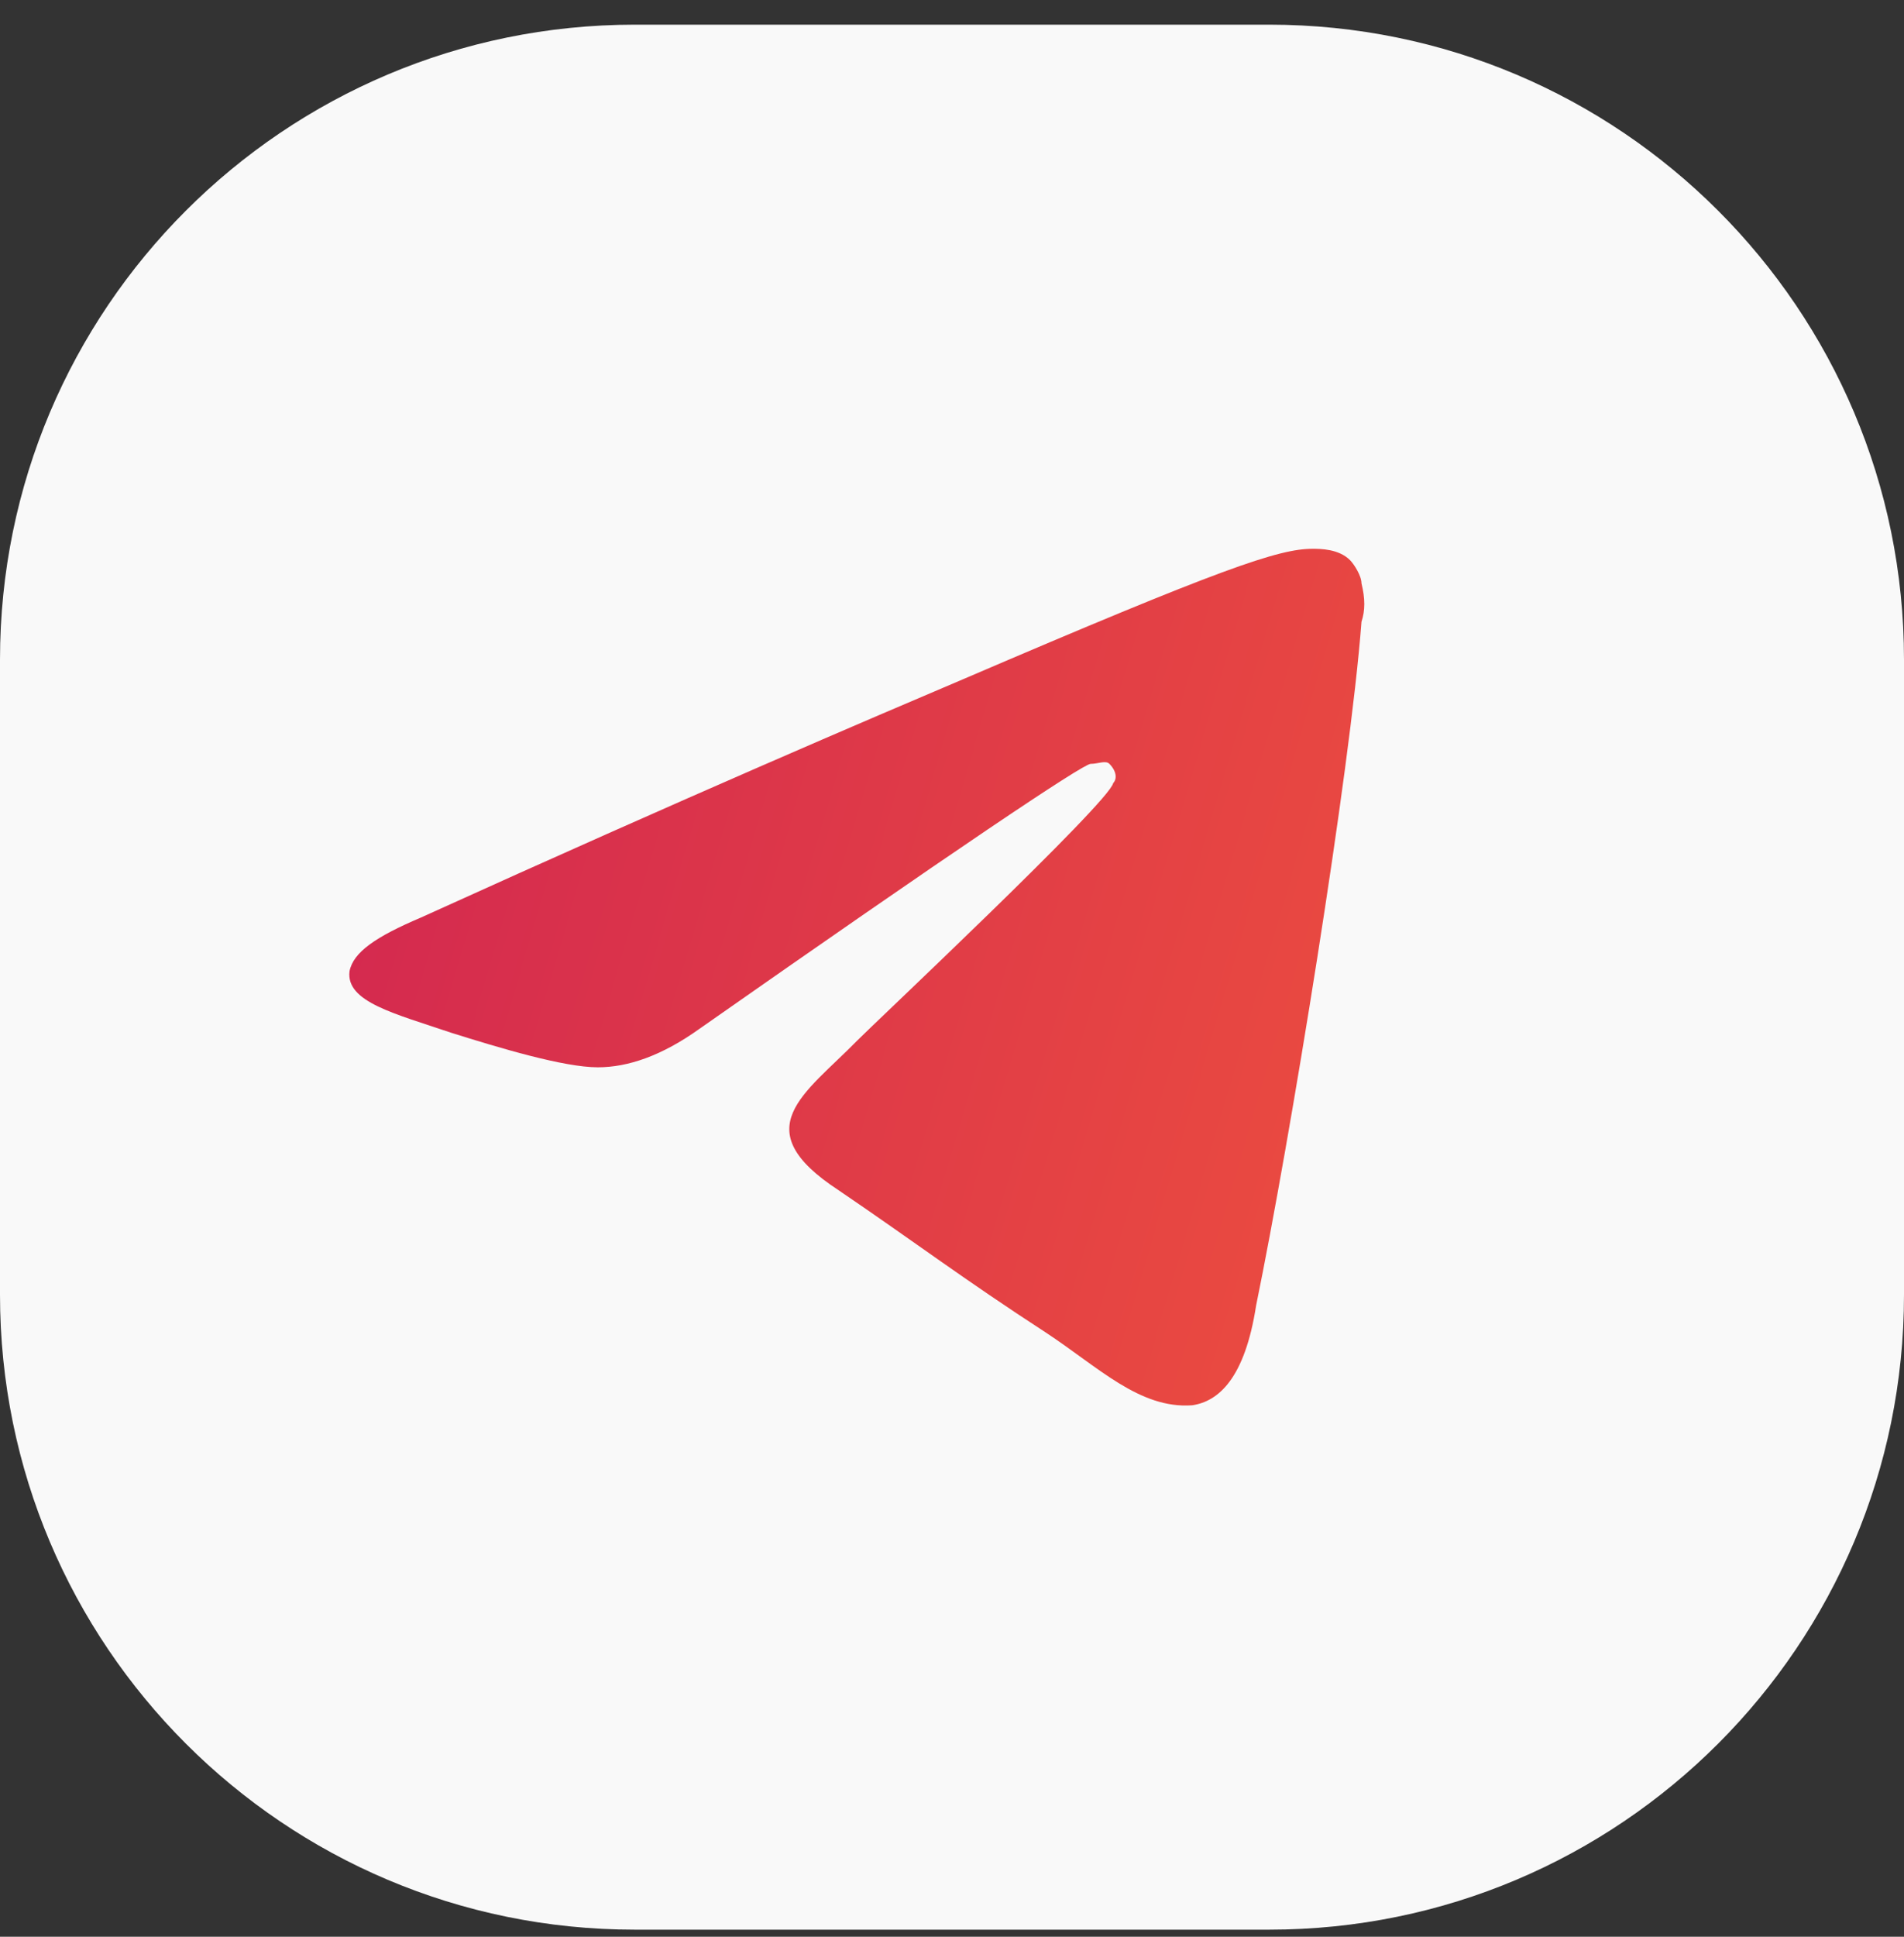
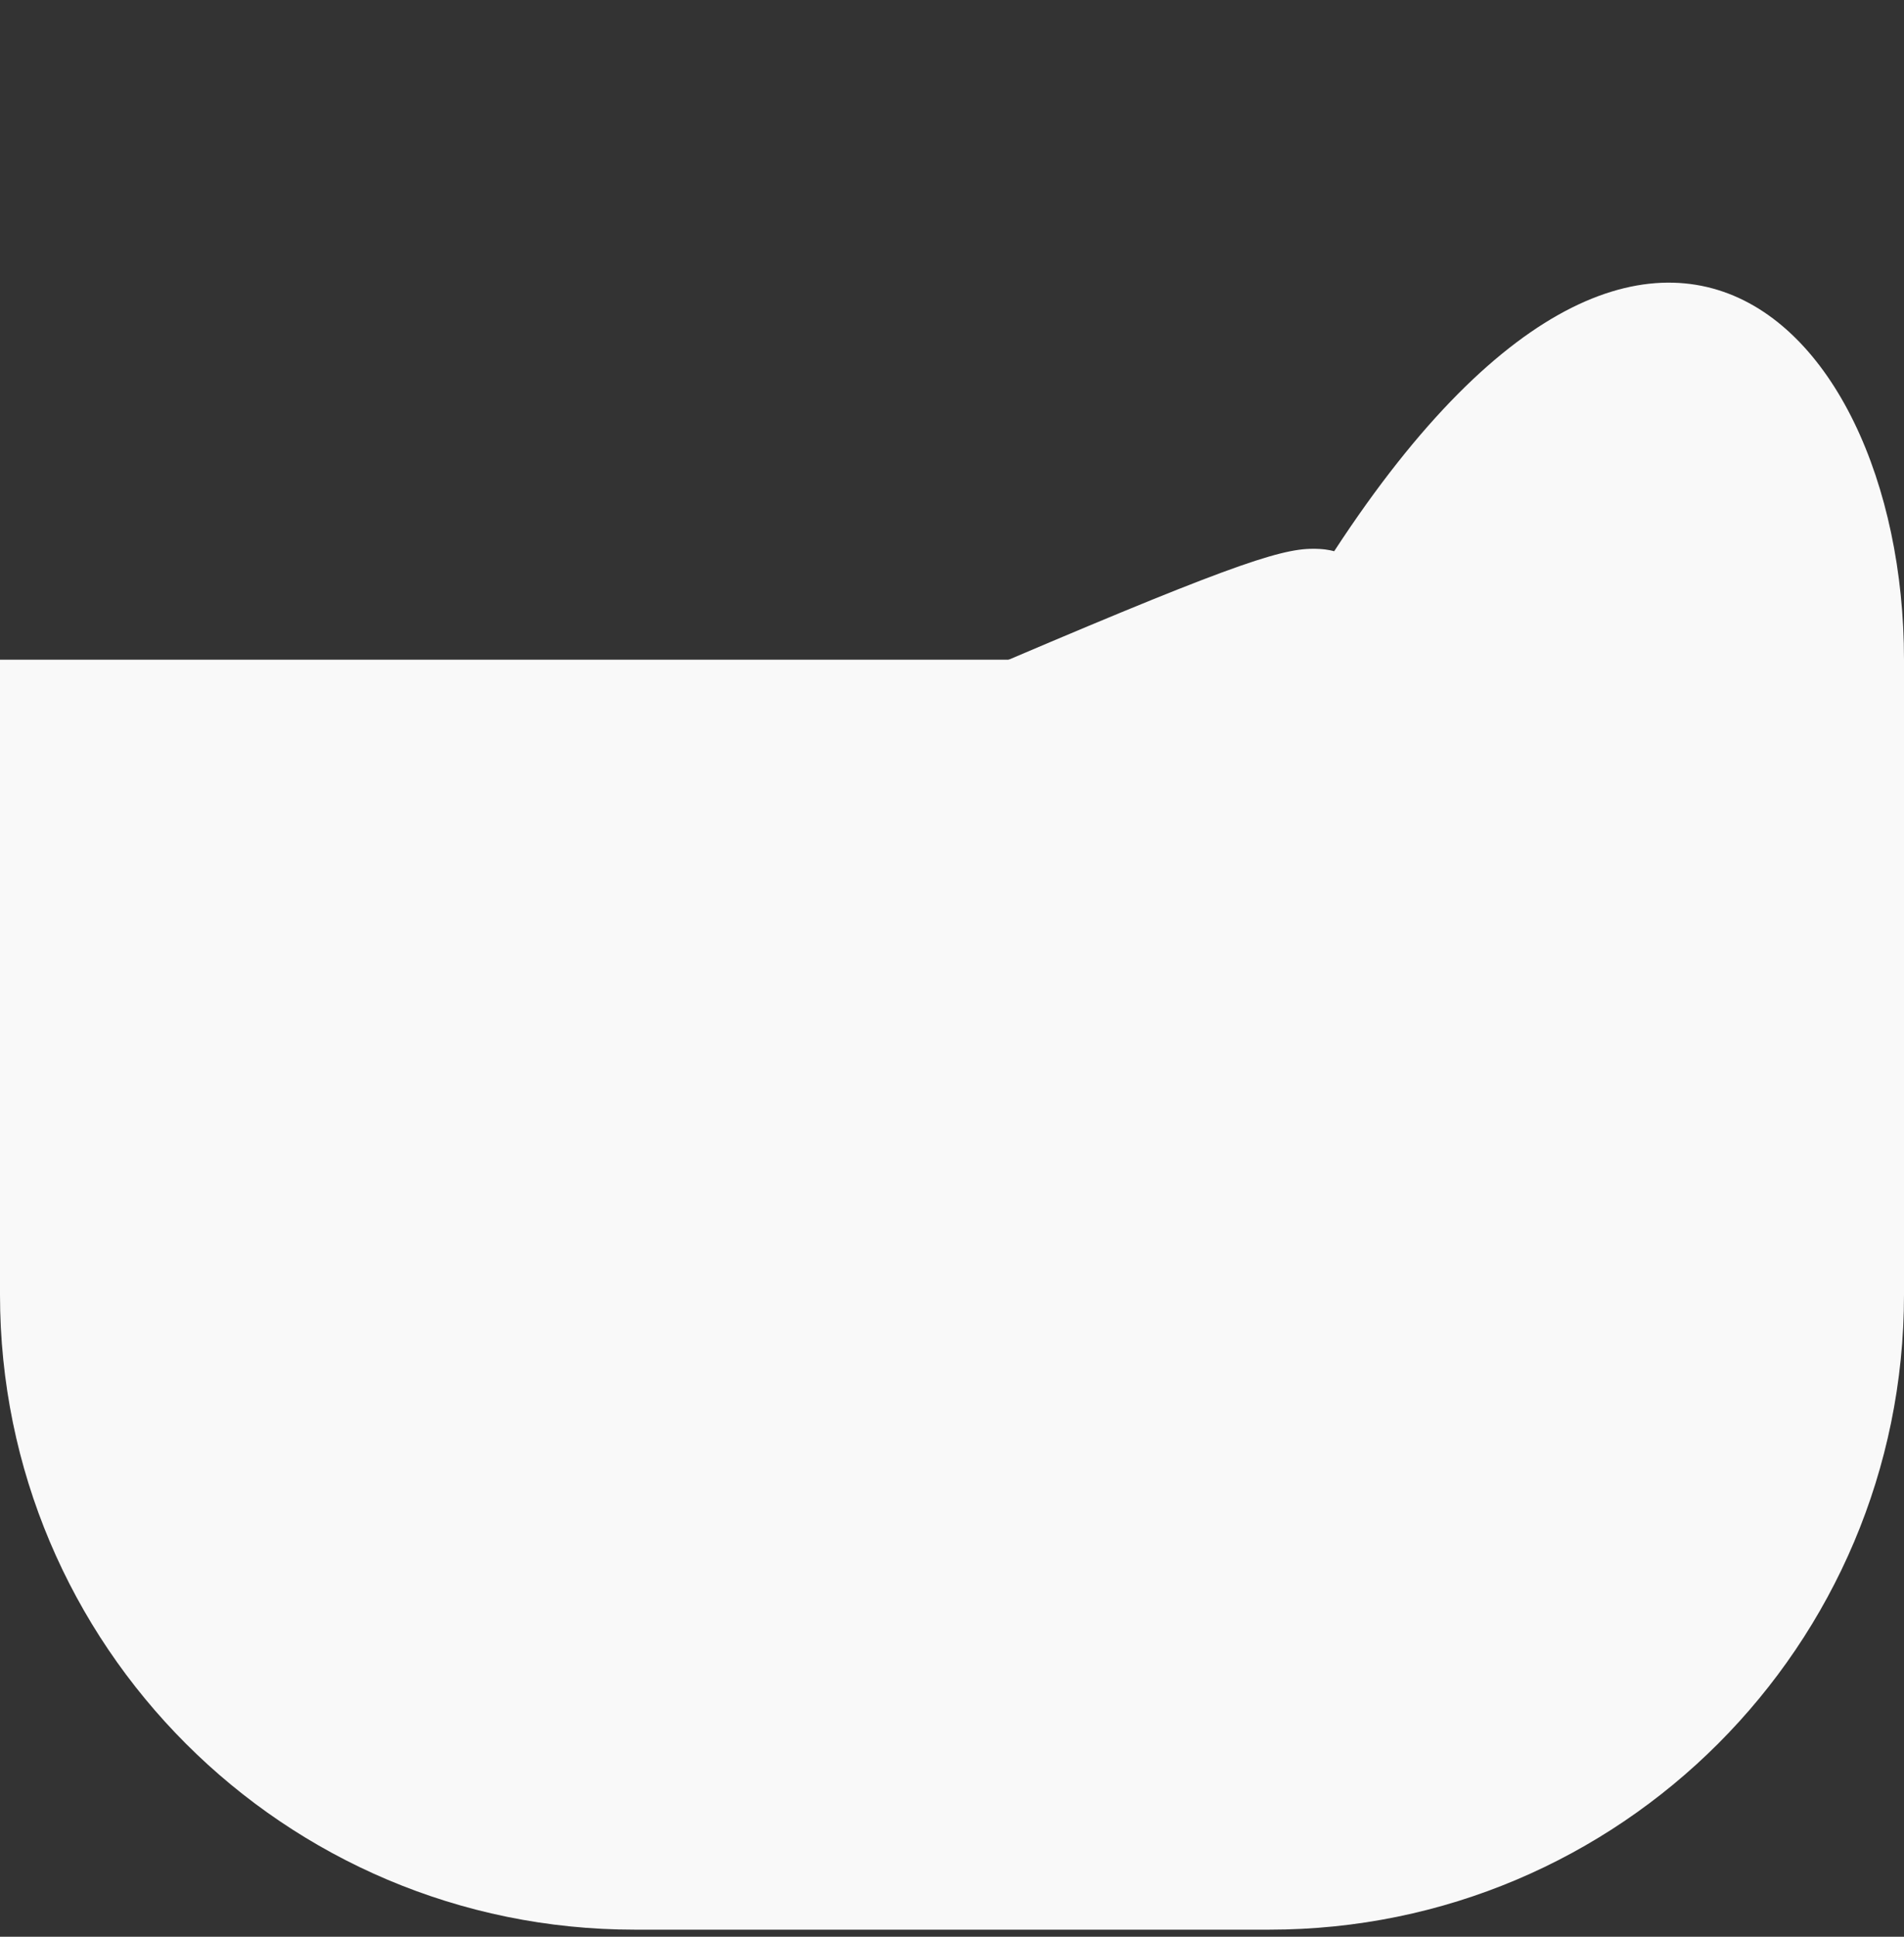
<svg xmlns="http://www.w3.org/2000/svg" width="60" height="61" viewBox="0 0 60 61" fill="none">
  <rect x="0" y="0" width="60" height="61" fill="#333333" stroke="none" />
-   <path d="M0 20.777C0 9.732 8.954 0.777 20 0.777H40C51.046 0.777 60 9.732 60 20.777V40.777C60 51.823 51.046 60.777 40 60.777H20C8.954 60.777 0 51.823 0 40.777V20.777Z" fill="#F9F9F9" />
+   <path d="M0 20.777H40C51.046 0.777 60 9.732 60 20.777V40.777C60 51.823 51.046 60.777 40 60.777H20C8.954 60.777 0 51.823 0 40.777V20.777Z" fill="#F9F9F9" />
  <path d="M42.904 19.584C43.022 19.221 43.022 18.858 42.904 18.374C42.904 18.132 42.667 17.769 42.548 17.648C42.193 17.285 41.6 17.285 41.363 17.285C40.296 17.285 38.517 17.89 30.338 21.398C27.492 22.608 21.802 25.027 13.267 28.898C11.844 29.503 11.133 29.987 11.014 30.592C10.896 31.559 12.437 31.922 14.215 32.527C15.756 33.011 17.771 33.616 18.838 33.616C19.787 33.616 20.854 33.253 22.039 32.406C29.982 26.842 34.131 24.059 34.368 24.059C34.605 24.059 34.843 23.938 34.961 24.059C35.198 24.301 35.198 24.543 35.08 24.664C34.961 25.269 27.492 32.285 27.018 32.769C25.359 34.463 23.462 35.551 26.425 37.487C28.915 39.18 30.338 40.269 32.946 41.963C34.605 43.051 35.909 44.382 37.569 44.261C38.399 44.14 39.229 43.414 39.584 41.116C40.651 35.914 42.548 24.301 42.904 19.584Z" fill="#F9F9F9" />
-   <path d="M42.904 19.584C43.022 19.221 43.022 18.858 42.904 18.374C42.904 18.132 42.667 17.769 42.548 17.648C42.193 17.285 41.6 17.285 41.363 17.285C40.296 17.285 38.517 17.89 30.338 21.398C27.492 22.608 21.802 25.027 13.267 28.898C11.844 29.503 11.133 29.987 11.014 30.592C10.896 31.559 12.437 31.922 14.215 32.527C15.756 33.011 17.771 33.616 18.838 33.616C19.787 33.616 20.854 33.253 22.039 32.406C29.982 26.842 34.131 24.059 34.368 24.059C34.605 24.059 34.843 23.938 34.961 24.059C35.198 24.301 35.198 24.543 35.08 24.664C34.961 25.269 27.492 32.285 27.018 32.769C25.359 34.463 23.462 35.551 26.425 37.487C28.915 39.18 30.338 40.269 32.946 41.963C34.605 43.051 35.909 44.382 37.569 44.261C38.399 44.14 39.229 43.414 39.584 41.116C40.651 35.914 42.548 24.301 42.904 19.584Z" fill="url(#paint0_linear_691_1631)" />
  <defs>
    <linearGradient id="paint0_linear_691_1631" x1="-6.67625e-07" y1="-1.866" x2="61.825" y2="16.336" gradientUnits="userSpaceOnUse">
      <stop stop-color="#C71658" />
      <stop offset="1" stop-color="#F3583A" />
    </linearGradient>
  </defs>
</svg>